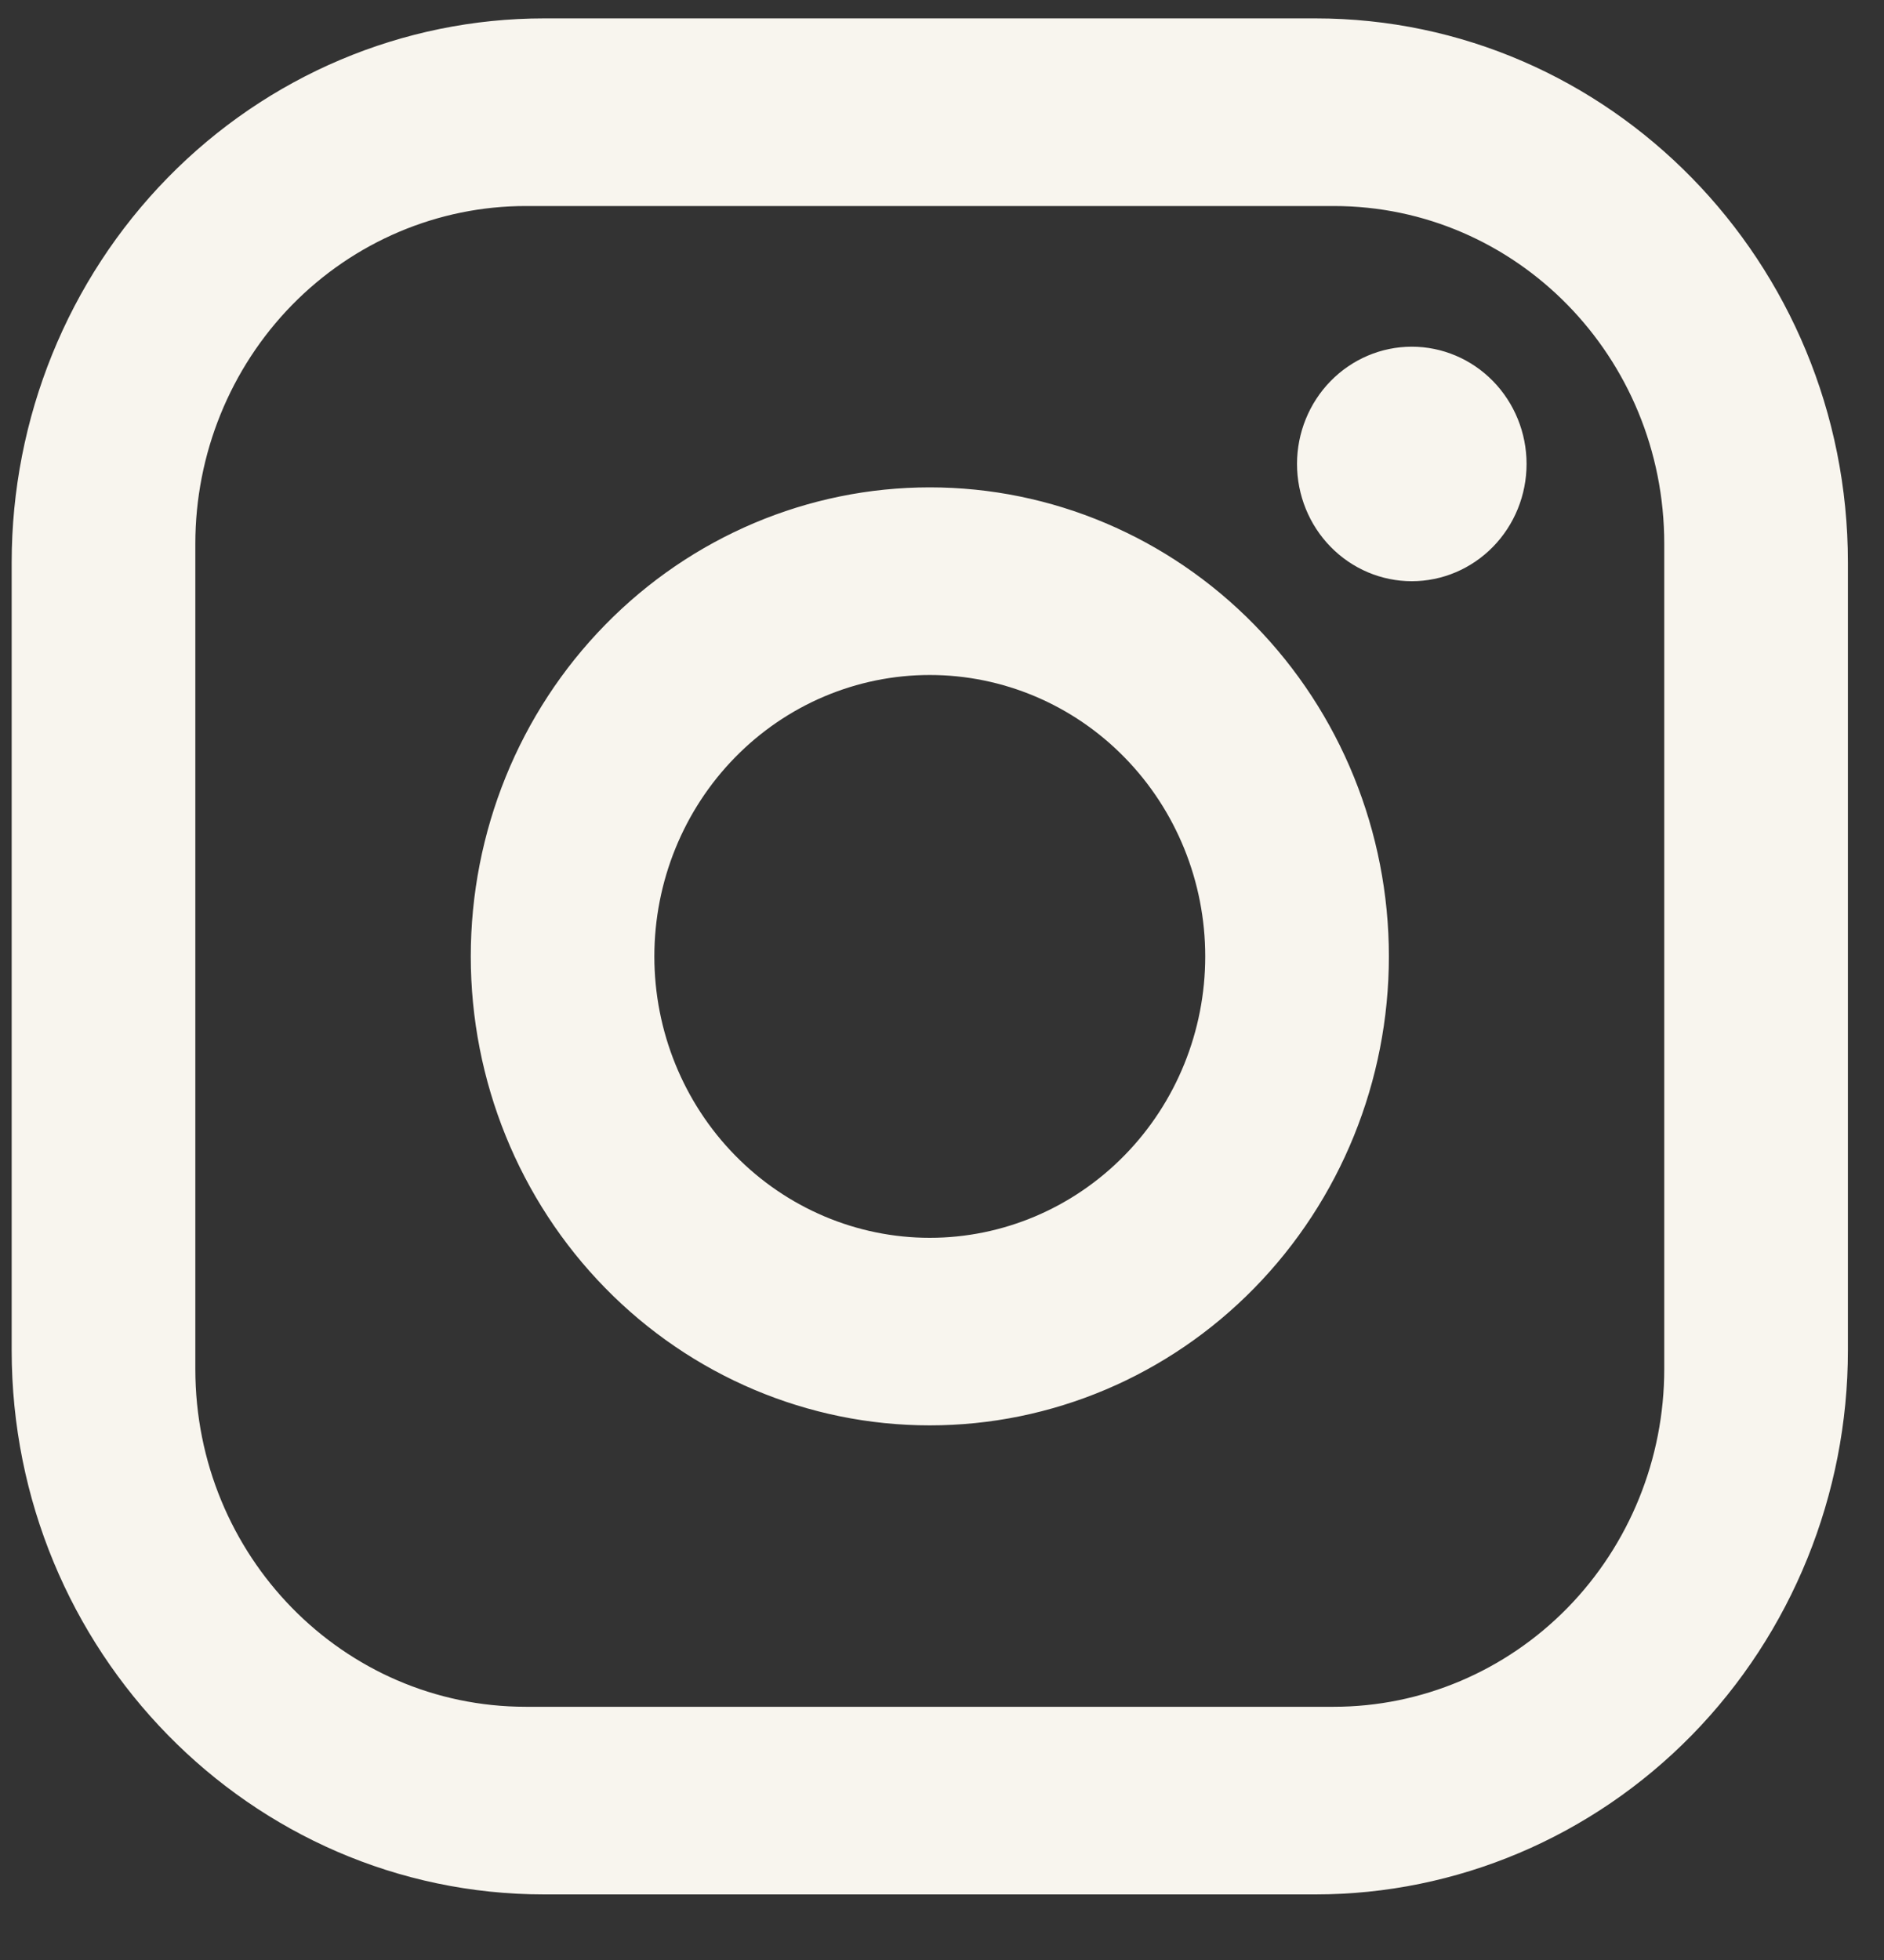
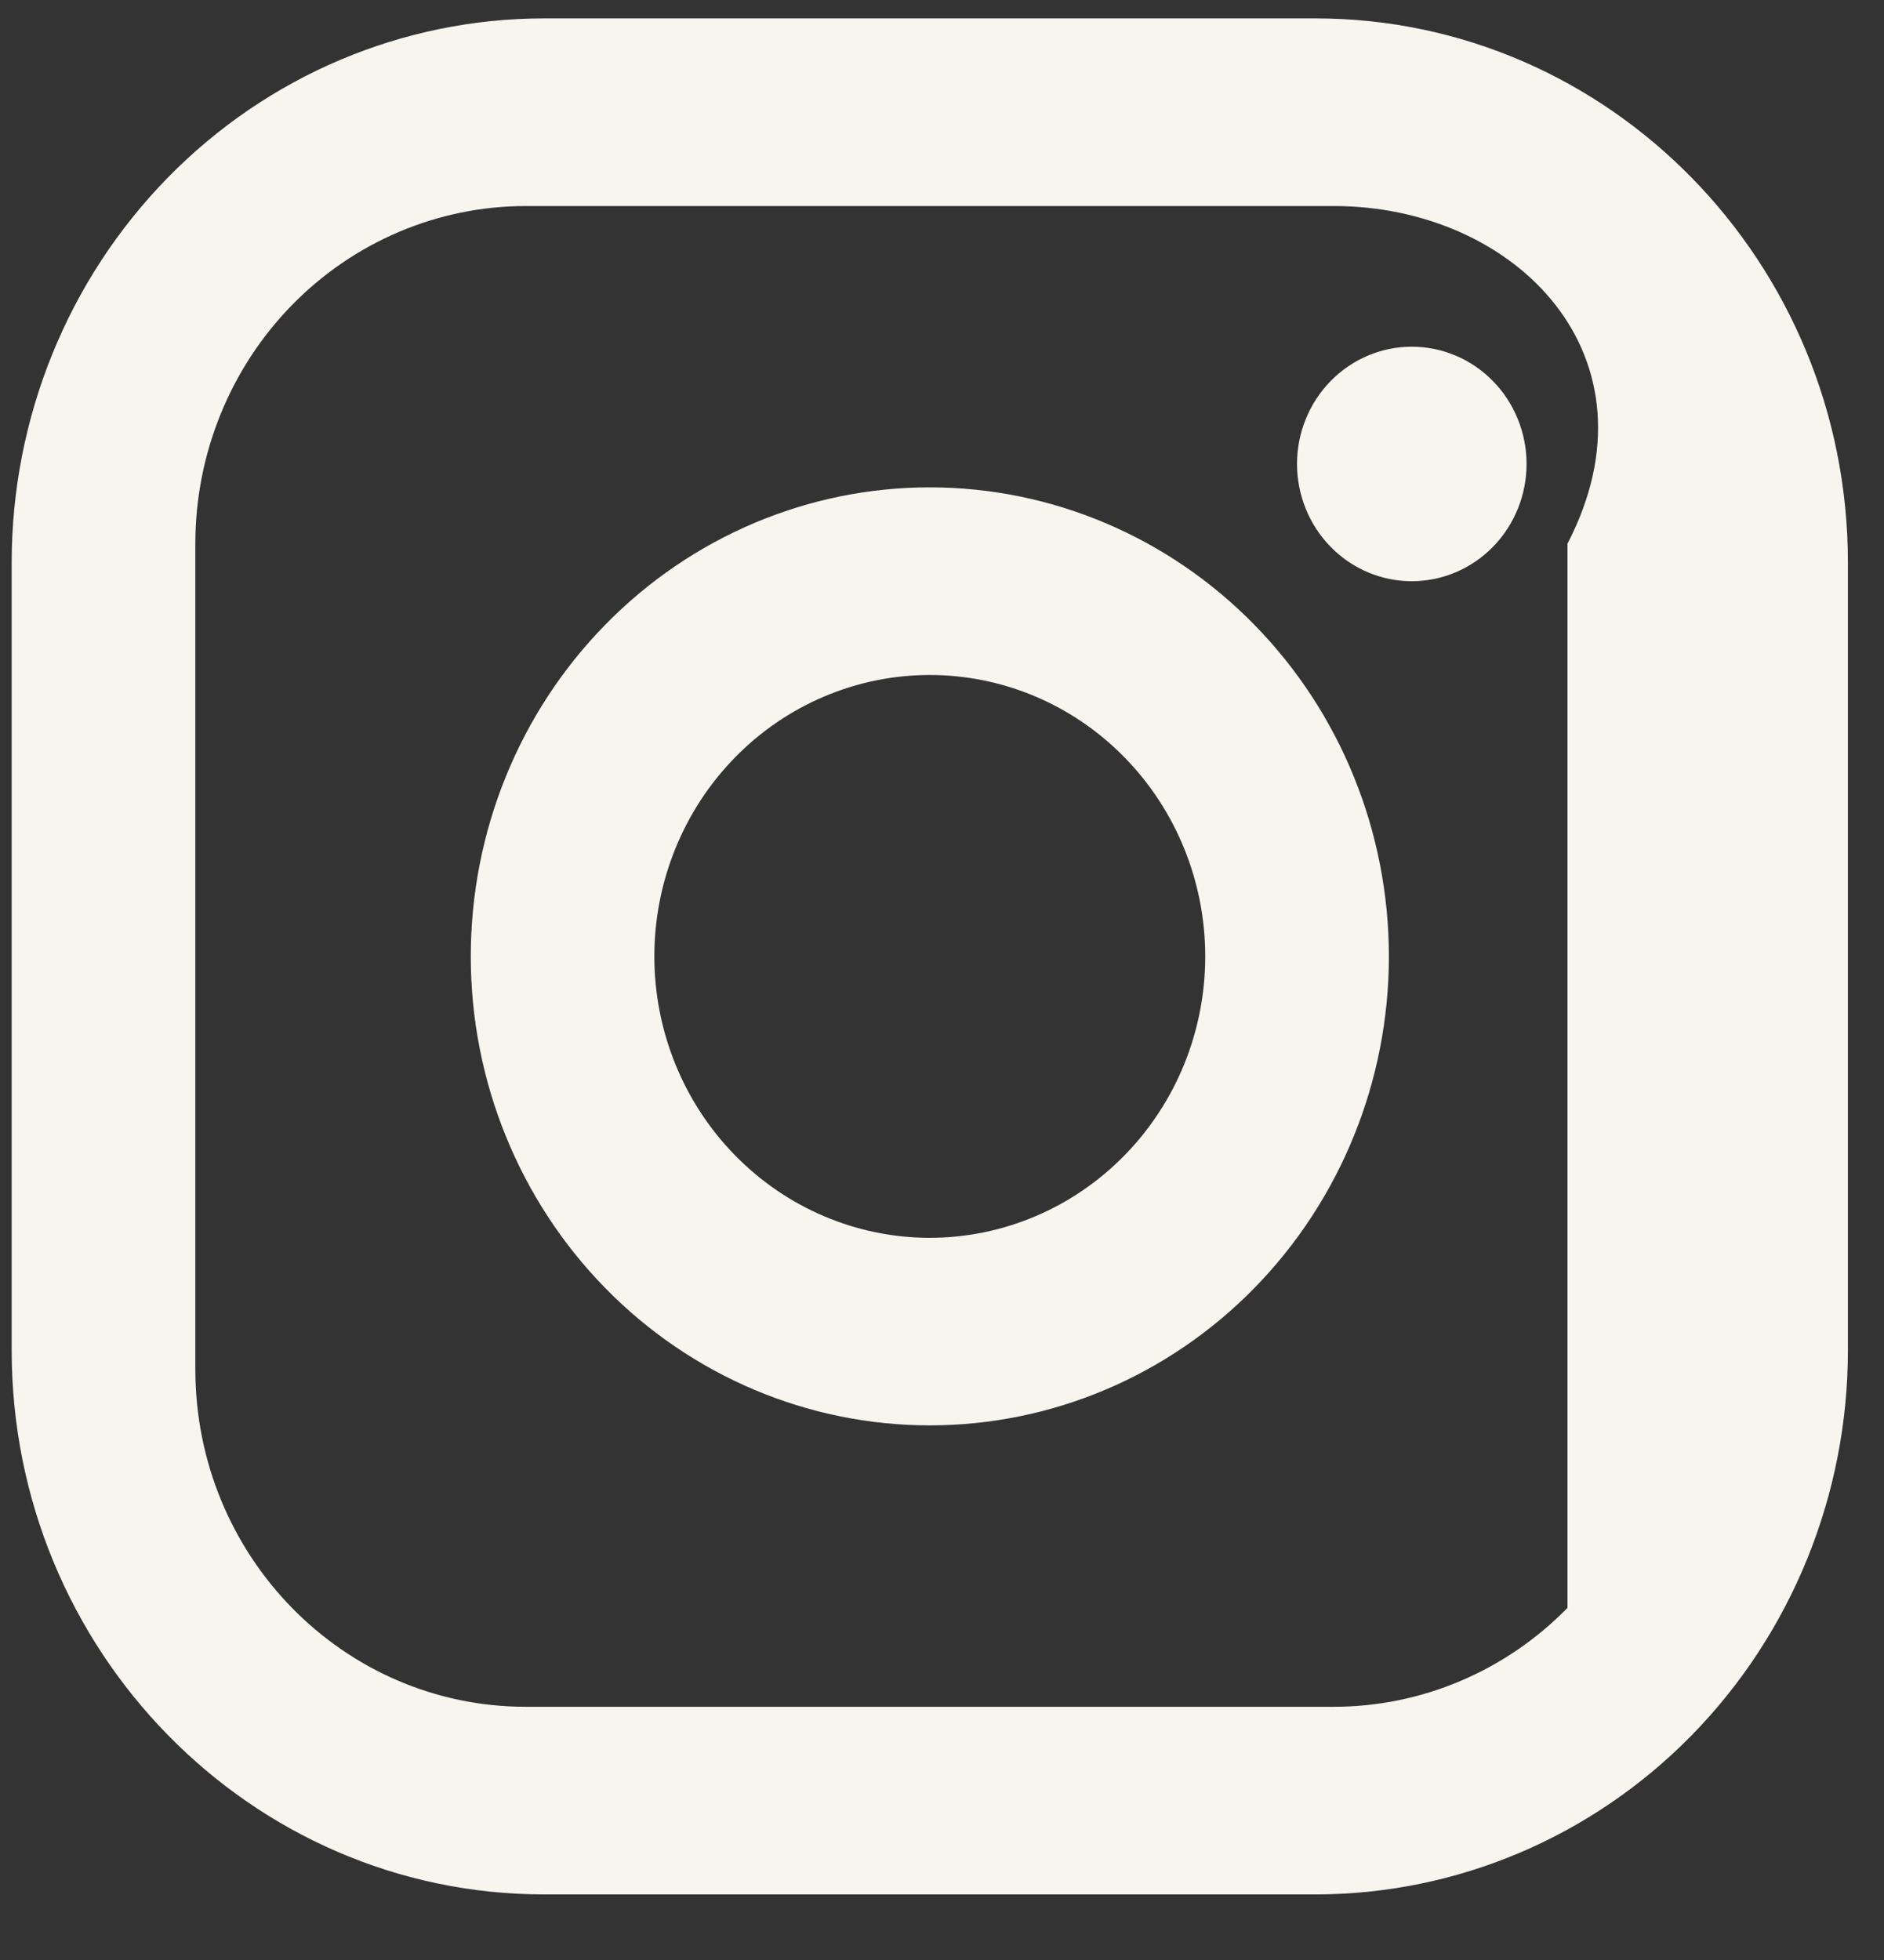
<svg xmlns="http://www.w3.org/2000/svg" width="25" height="26" viewBox="0 0 25 26" fill="none">
  <rect x="0" y="0" width="25" height="26" fill="#333333" stroke="none" />
-   <path d="M7.221 0.244H17.455C21.353 0.244 24.521 3.479 24.521 7.461V17.913C24.521 19.827 23.776 21.662 22.451 23.016C21.126 24.369 19.329 25.13 17.455 25.13H7.221C3.323 25.13 0.155 21.894 0.155 17.913V7.461C0.155 5.547 0.9 3.711 2.225 2.358C3.55 1.004 5.347 0.244 7.221 0.244ZM6.978 2.733C5.814 2.733 4.699 3.205 3.876 4.045C3.054 4.885 2.592 6.024 2.592 7.212V18.162C2.592 20.638 4.553 22.641 6.978 22.641H17.698C18.862 22.641 19.977 22.169 20.8 21.329C21.622 20.489 22.084 19.35 22.084 18.162V7.212C22.084 4.736 20.123 2.733 17.698 2.733H6.978ZM18.734 4.599C19.138 4.599 19.525 4.763 19.811 5.055C20.096 5.346 20.257 5.742 20.257 6.154C20.257 6.567 20.096 6.963 19.811 7.254C19.525 7.546 19.138 7.71 18.734 7.71C18.33 7.71 17.943 7.546 17.657 7.254C17.372 6.963 17.211 6.567 17.211 6.154C17.211 5.742 17.372 5.346 17.657 5.055C17.943 4.763 18.33 4.599 18.734 4.599ZM12.338 6.465C13.954 6.465 15.503 7.121 16.645 8.288C17.788 9.454 18.43 11.037 18.43 12.687C18.43 14.337 17.788 15.919 16.645 17.086C15.503 18.253 13.954 18.908 12.338 18.908C10.723 18.908 9.173 18.253 8.031 17.086C6.888 15.919 6.247 14.337 6.247 12.687C6.247 11.037 6.888 9.454 8.031 8.288C9.173 7.121 10.723 6.465 12.338 6.465ZM12.338 8.954C11.369 8.954 10.439 9.347 9.754 10.047C9.068 10.747 8.683 11.697 8.683 12.687C8.683 13.677 9.068 14.626 9.754 15.326C10.439 16.026 11.369 16.42 12.338 16.42C13.307 16.42 14.237 16.026 14.922 15.326C15.608 14.626 15.993 13.677 15.993 12.687C15.993 11.697 15.608 10.747 14.922 10.047C14.237 9.347 13.307 8.954 12.338 8.954Z" fill="#F8F5EE" />
+   <path d="M7.221 0.244H17.455C21.353 0.244 24.521 3.479 24.521 7.461V17.913C24.521 19.827 23.776 21.662 22.451 23.016C21.126 24.369 19.329 25.13 17.455 25.13H7.221C3.323 25.13 0.155 21.894 0.155 17.913V7.461C0.155 5.547 0.9 3.711 2.225 2.358C3.55 1.004 5.347 0.244 7.221 0.244ZM6.978 2.733C5.814 2.733 4.699 3.205 3.876 4.045C3.054 4.885 2.592 6.024 2.592 7.212V18.162C2.592 20.638 4.553 22.641 6.978 22.641H17.698C18.862 22.641 19.977 22.169 20.8 21.329V7.212C22.084 4.736 20.123 2.733 17.698 2.733H6.978ZM18.734 4.599C19.138 4.599 19.525 4.763 19.811 5.055C20.096 5.346 20.257 5.742 20.257 6.154C20.257 6.567 20.096 6.963 19.811 7.254C19.525 7.546 19.138 7.71 18.734 7.71C18.33 7.71 17.943 7.546 17.657 7.254C17.372 6.963 17.211 6.567 17.211 6.154C17.211 5.742 17.372 5.346 17.657 5.055C17.943 4.763 18.33 4.599 18.734 4.599ZM12.338 6.465C13.954 6.465 15.503 7.121 16.645 8.288C17.788 9.454 18.43 11.037 18.43 12.687C18.43 14.337 17.788 15.919 16.645 17.086C15.503 18.253 13.954 18.908 12.338 18.908C10.723 18.908 9.173 18.253 8.031 17.086C6.888 15.919 6.247 14.337 6.247 12.687C6.247 11.037 6.888 9.454 8.031 8.288C9.173 7.121 10.723 6.465 12.338 6.465ZM12.338 8.954C11.369 8.954 10.439 9.347 9.754 10.047C9.068 10.747 8.683 11.697 8.683 12.687C8.683 13.677 9.068 14.626 9.754 15.326C10.439 16.026 11.369 16.42 12.338 16.42C13.307 16.42 14.237 16.026 14.922 15.326C15.608 14.626 15.993 13.677 15.993 12.687C15.993 11.697 15.608 10.747 14.922 10.047C14.237 9.347 13.307 8.954 12.338 8.954Z" fill="#F8F5EE" />
</svg>